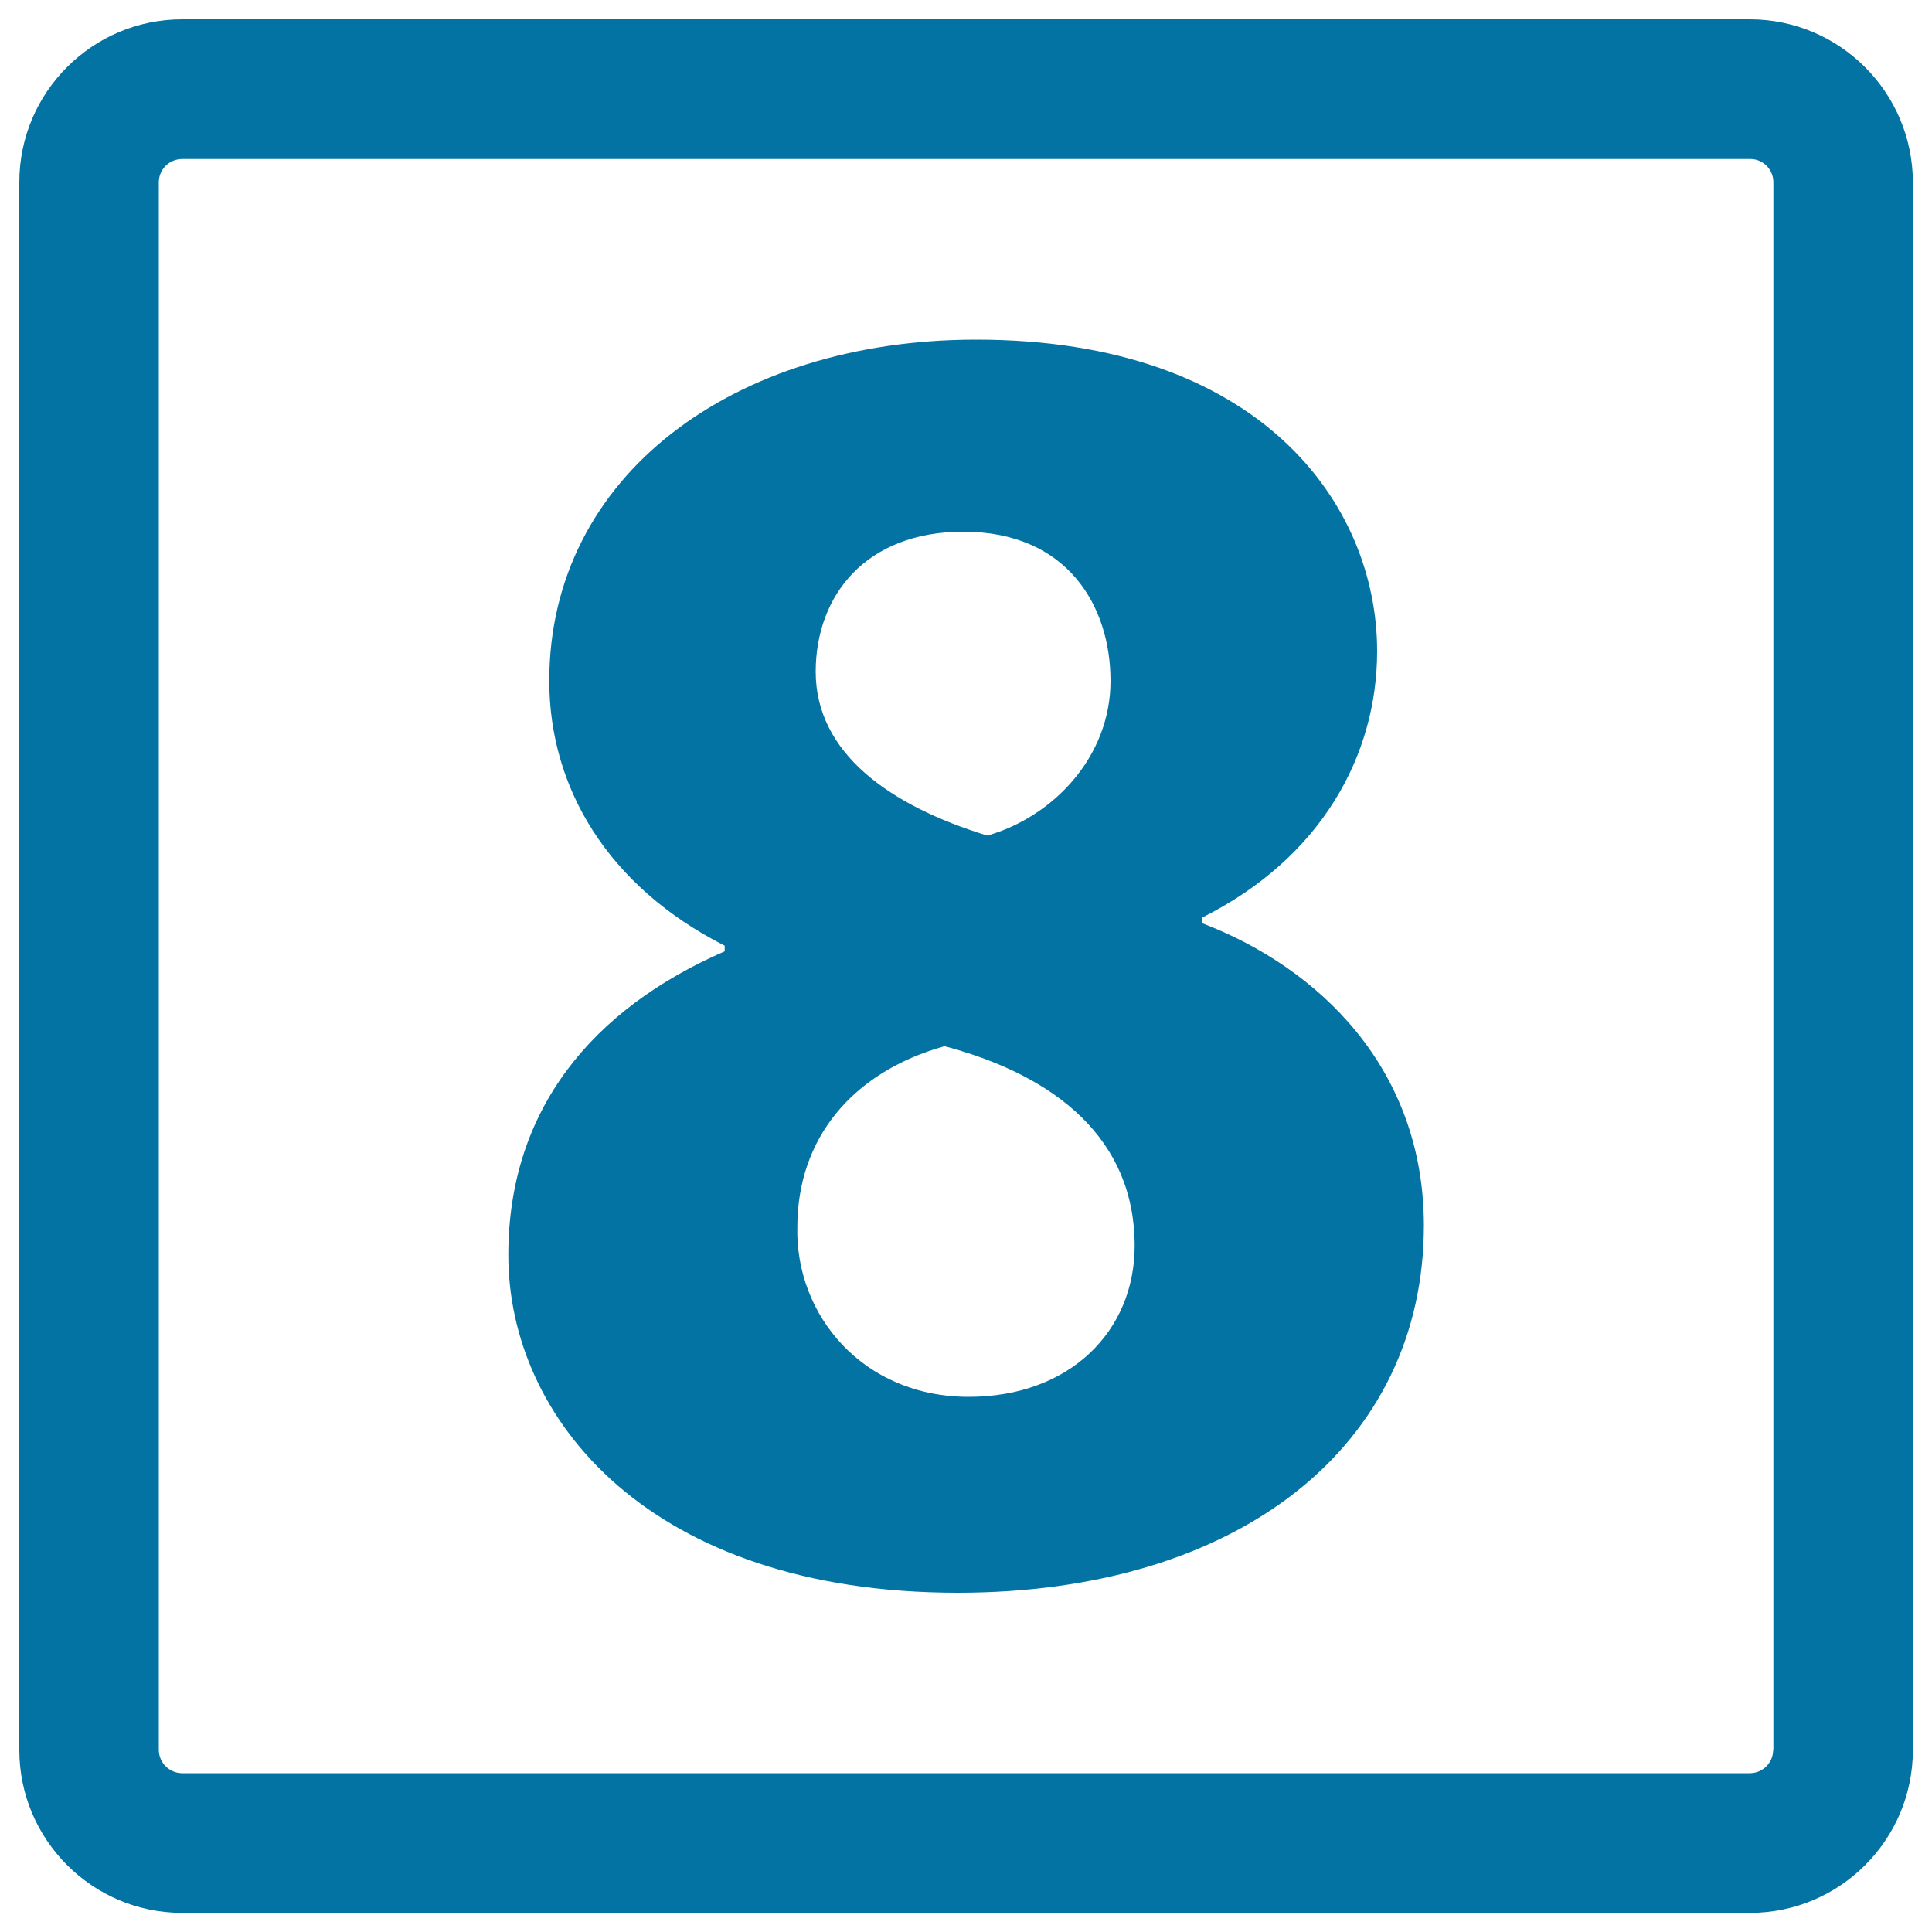
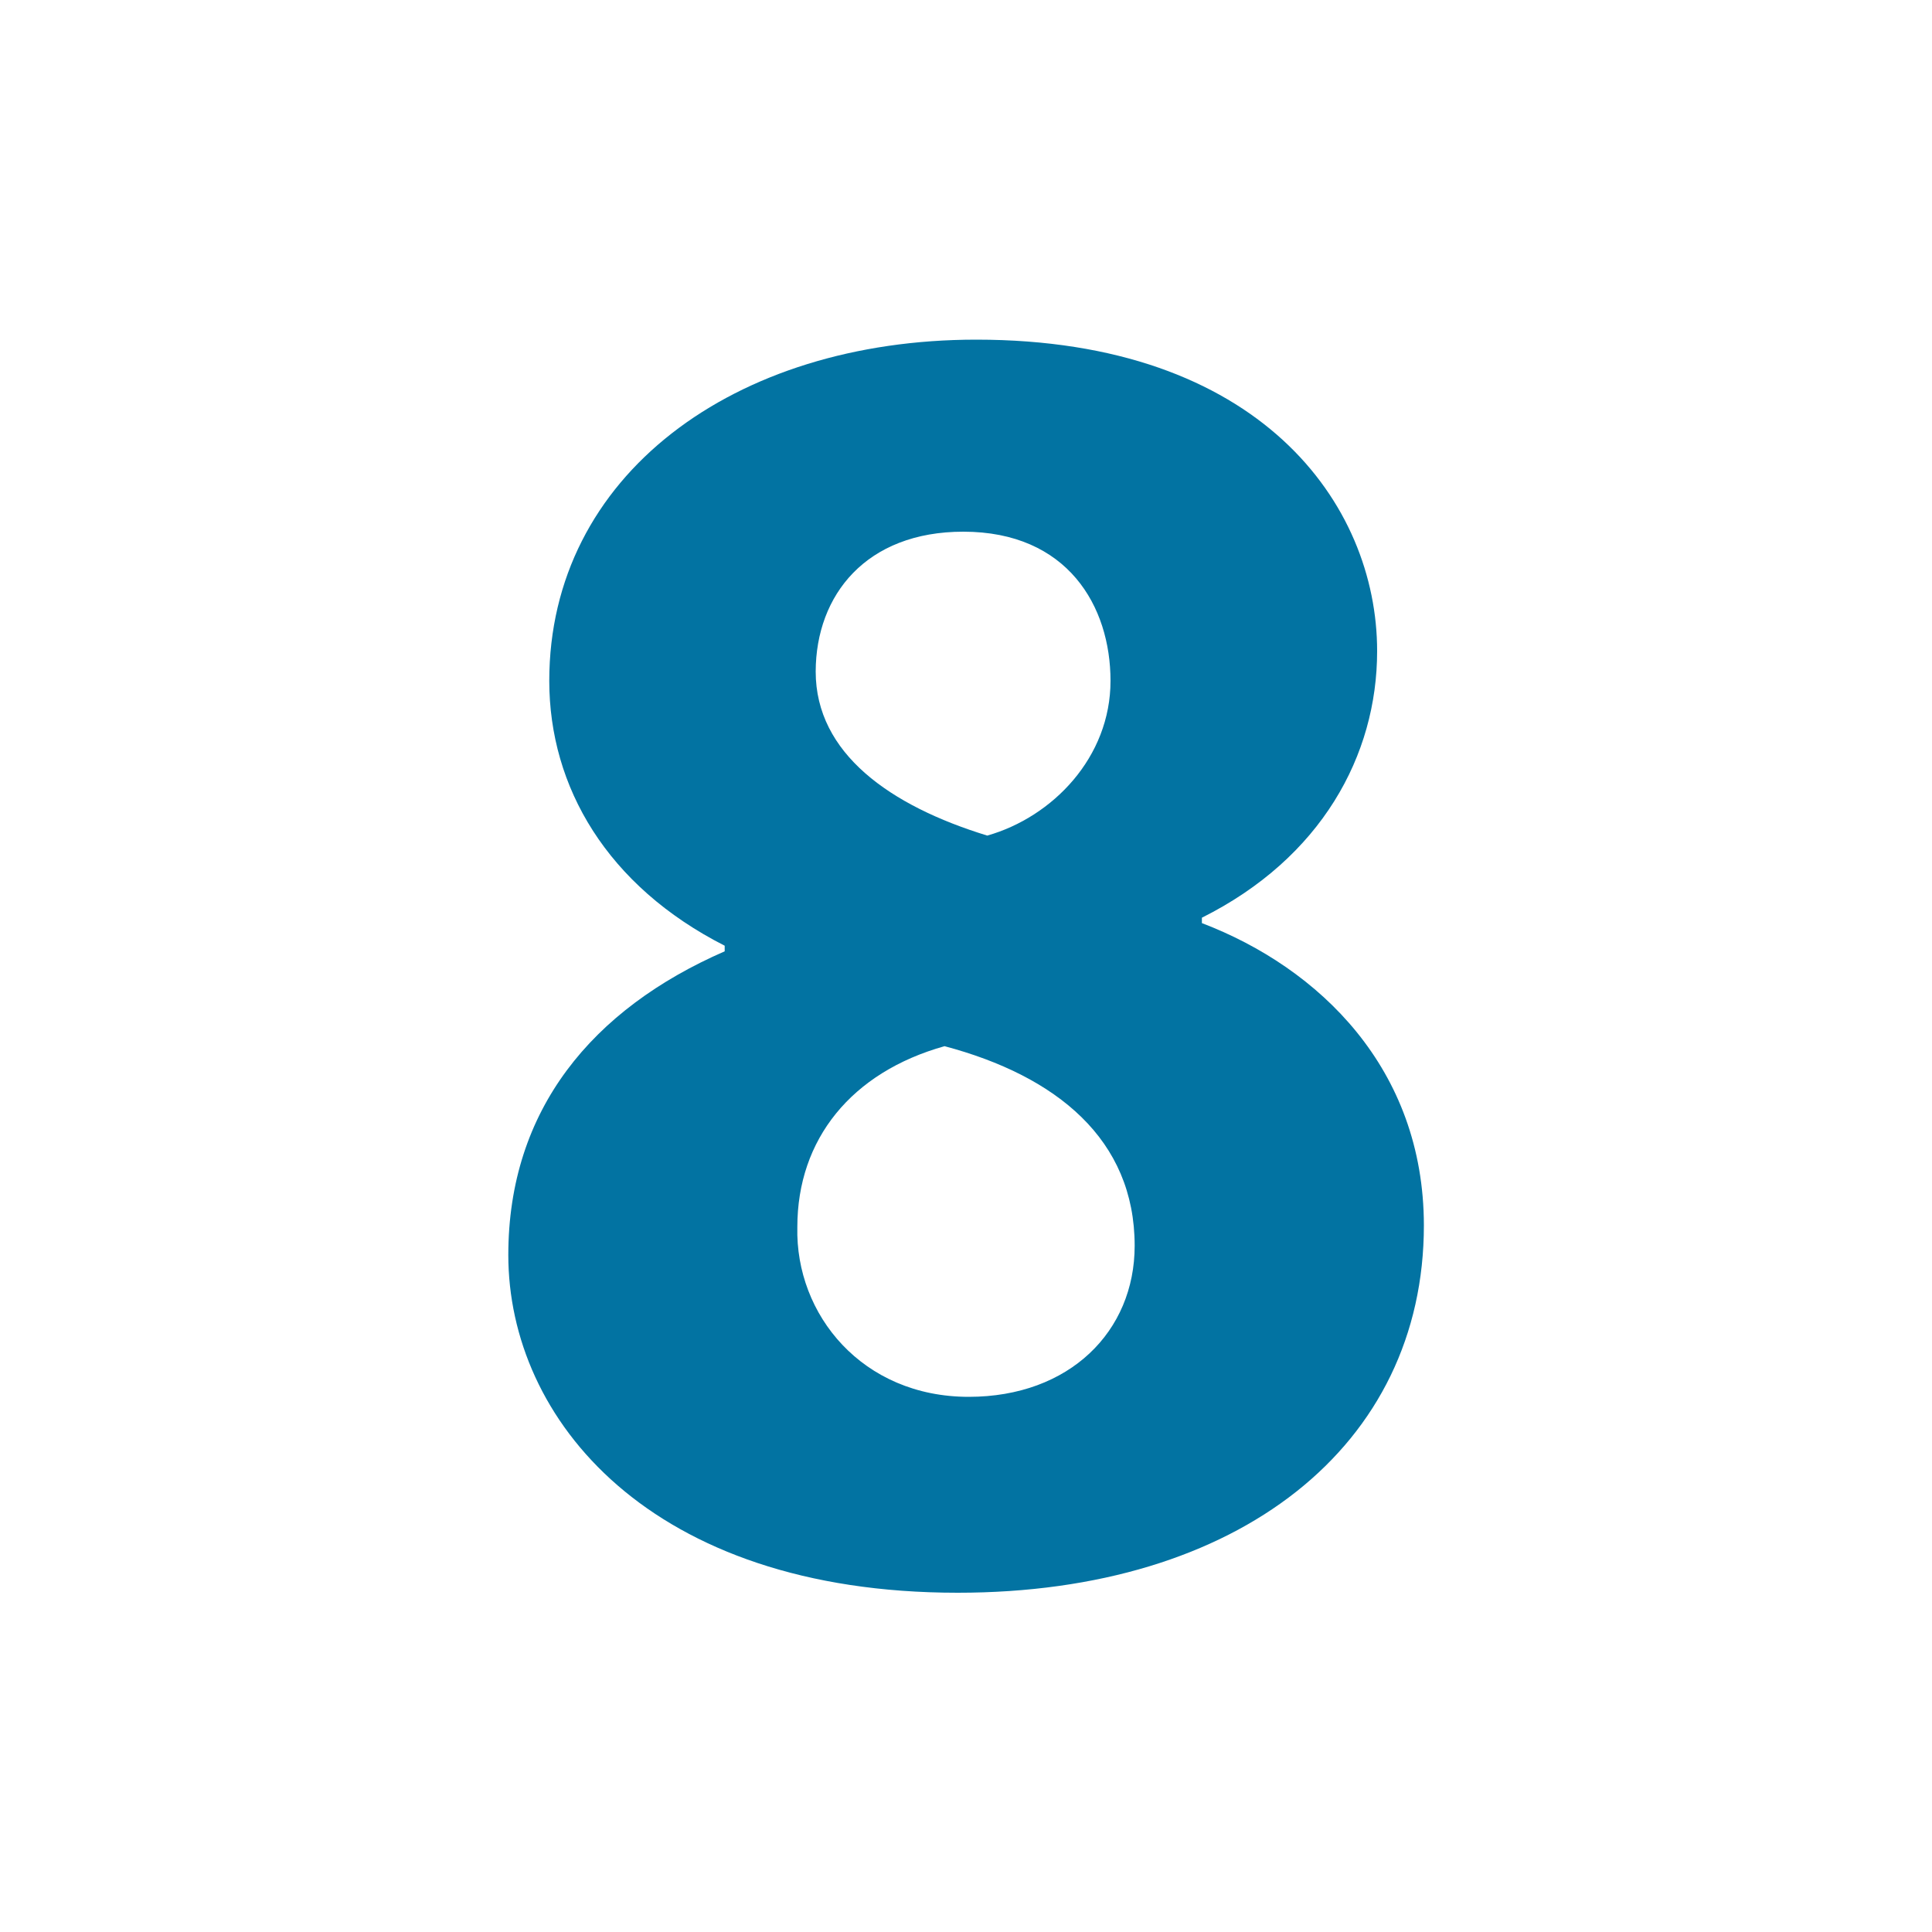
<svg xmlns="http://www.w3.org/2000/svg" viewBox="0 0 1000 1000" style="fill:#0273a2">
  <title>Number 8 SVG icon</title>
  <g>
    <g>
-       <path d="M905.7,10H94.3C47.8,10,10,47.8,10,94.3v811.5c0,46.4,37.8,84.3,84.3,84.3h811.5c46.5,0,84.3-37.8,84.3-84.3V94.3C990,47.8,952.2,10,905.7,10z M917.8,905.7c0,6.7-5.4,12.1-12.1,12.1H94.3c-6.6,0-12.1-5.4-12.1-12.1V94.3c0-6.6,5.4-12,12.1-12h811.5c6.6-0.1,12.1,5.3,12.1,12V905.7z" />
      <path d="M622.1,477.8V475c61.8-30.9,90.7-84,90.7-138c0-76.2-60.8-161.2-207.5-161.2c-125.5,0-221,70.4-221,176.6c0,55,30,106.2,90.8,137.1v2.9c-68.6,29.9-112,82-112,157.2c0,84.9,73.3,174.8,232.6,174.8c145.7,0,241.3-76.2,241.3-190.2C736.9,553.2,682.9,501,622.1,477.8z M498.6,275.2c54,0,76.2,38.6,76.2,77.2c0,39.6-30,70.5-63.8,80.1c-50.2-15.4-88.8-42.5-88.8-84.9C422.3,307.9,448.4,275.2,498.6,275.2z M501.4,723c-55,0-89.8-42.5-88.7-87.9c0-45.4,28-80.1,76.2-93.6c57.9,15.4,98.4,48.2,98.4,103.3C587.3,689.1,553.6,723,501.4,723z" />
    </g>
  </g>
</svg>